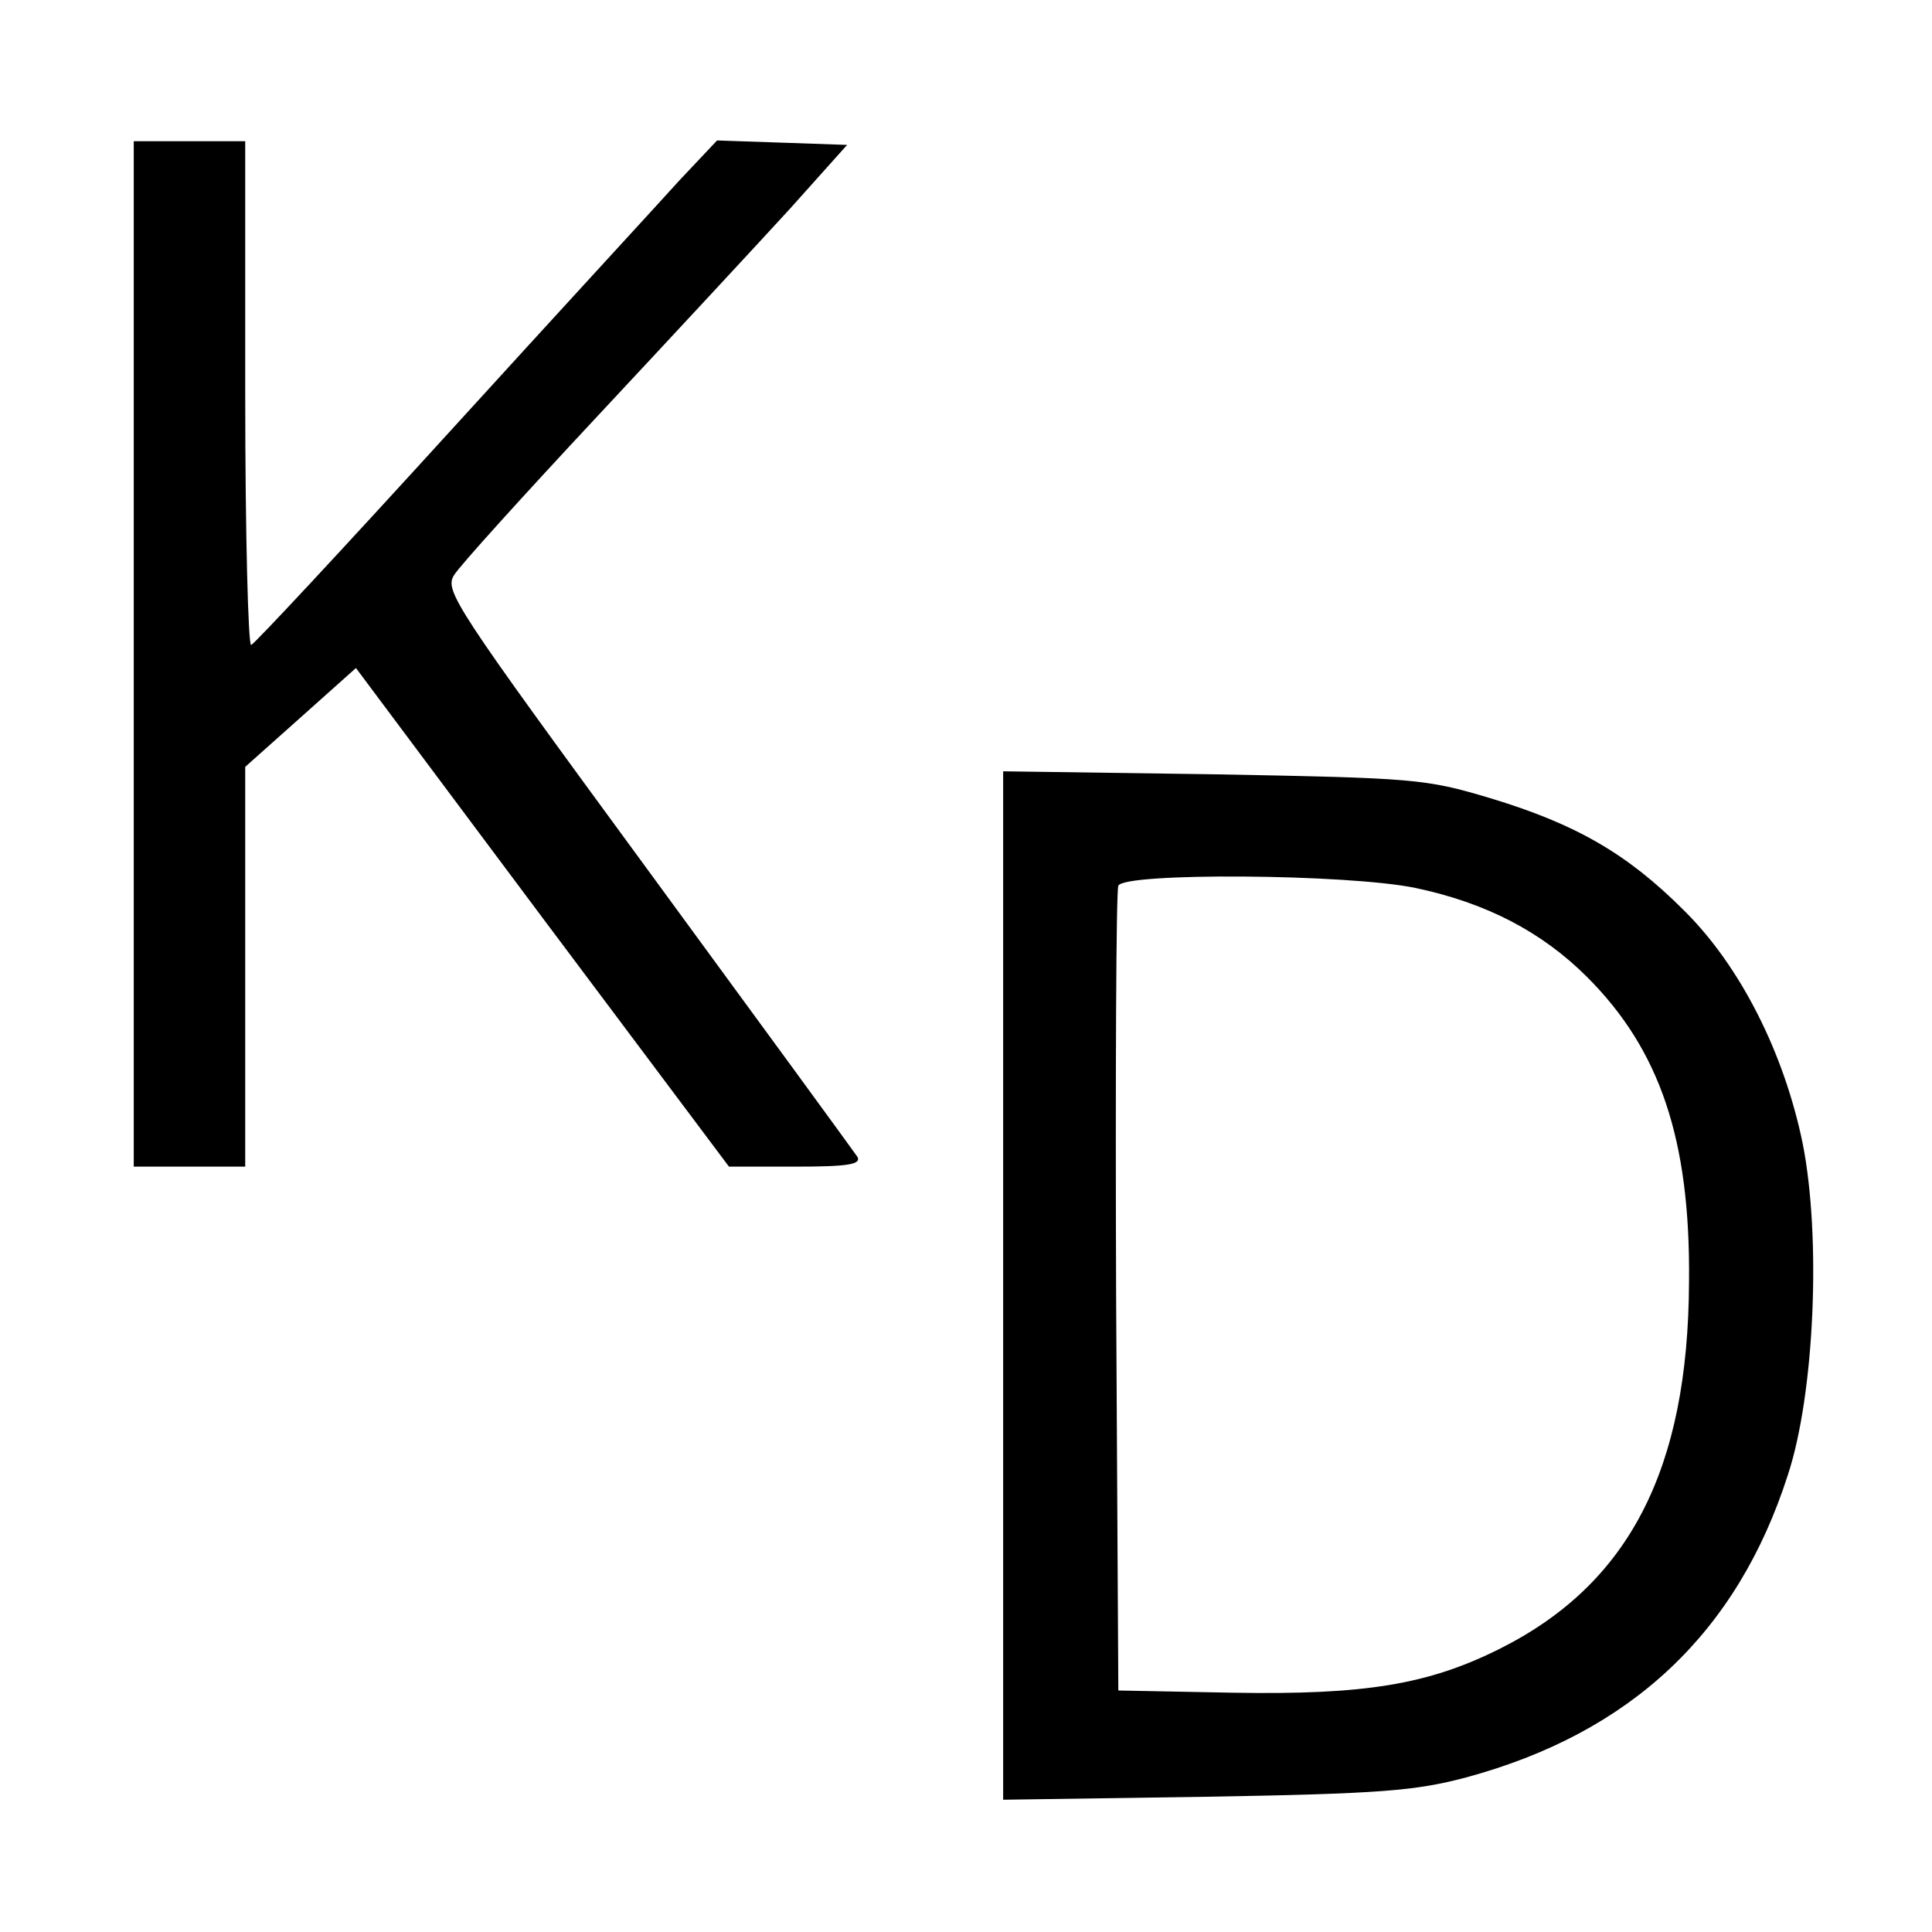
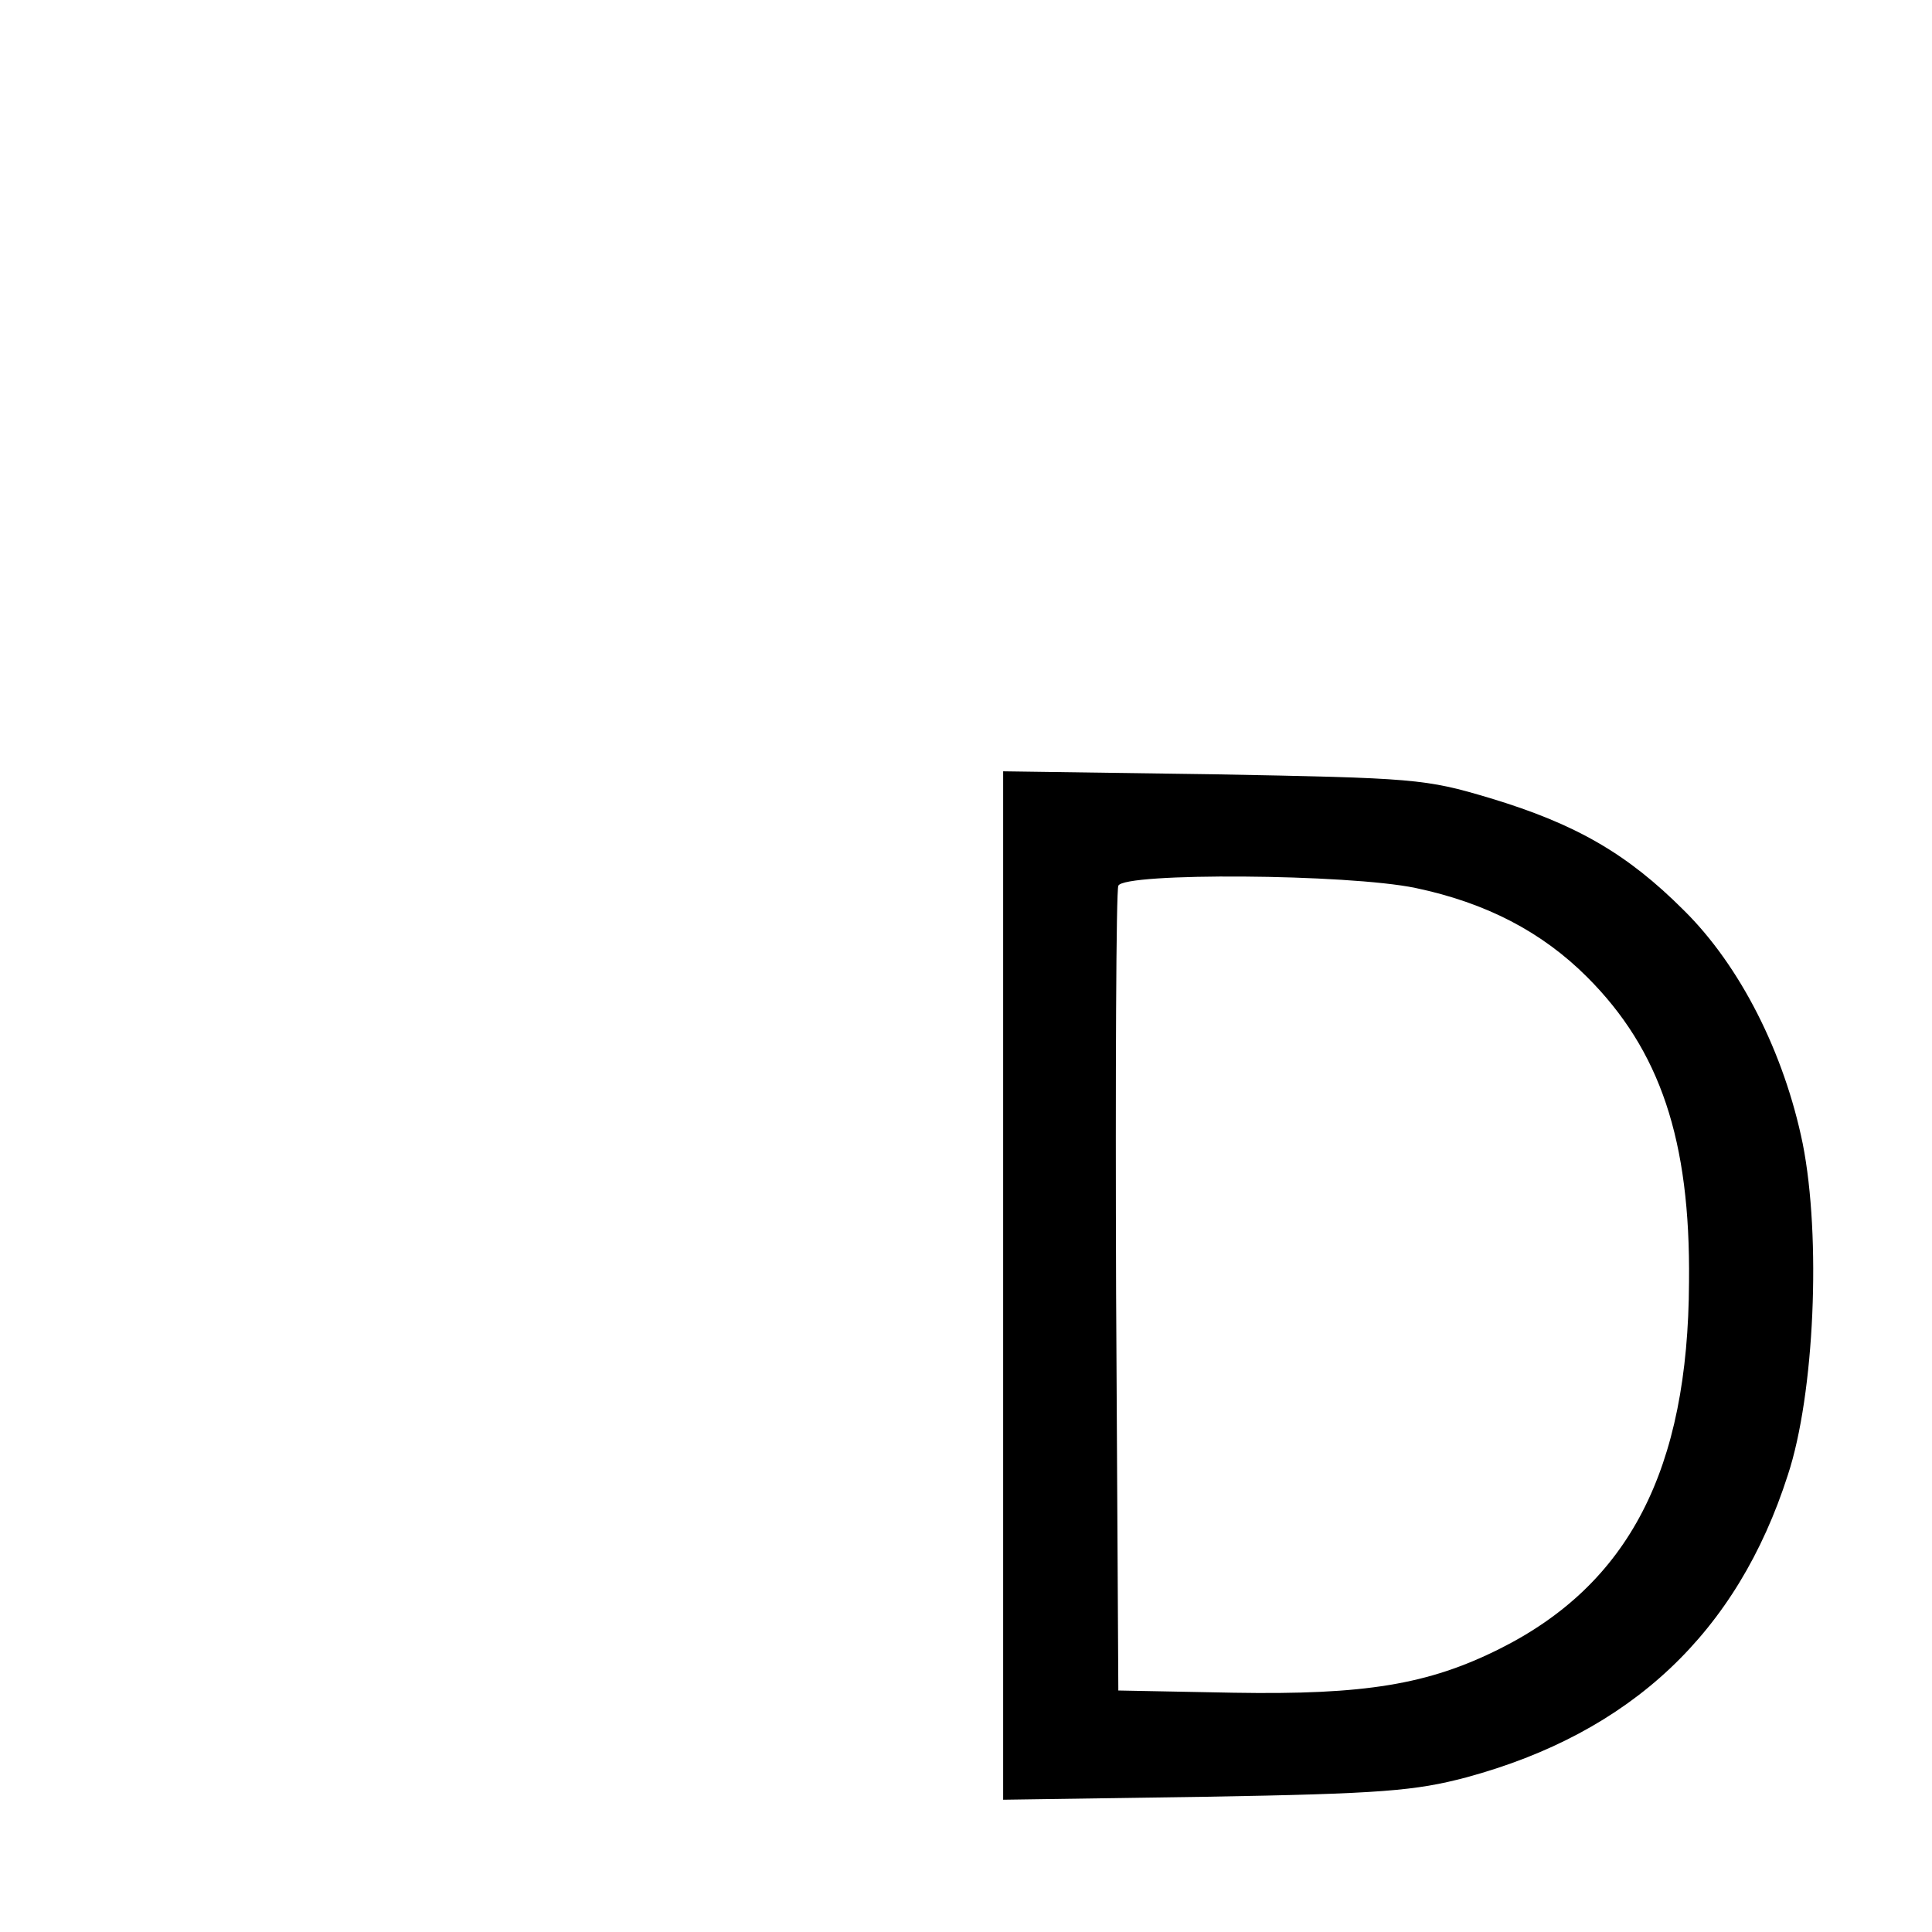
<svg xmlns="http://www.w3.org/2000/svg" version="1.0" width="260pt" height="260pt" viewBox="0 0 260 260" preserveAspectRatio="xMidYMid meet">
  <g transform="translate(0,260) scale(0.1,-0.1)" fill="#000000" stroke="none">
-     <path d="M180 1720 l0 -690 75 0 75 0 0 269 0 269 74 66 75 67 251 -336 251 -335 90 0 c70 0 88 3 83 13 -4 6 -131 180 -282 386 -261 356 -274 376 -261 397 8 13 95 109 194 215 99 106 215 231 258 278 l77 86 -87 3 -88 3 -50 -53 c-27 -30 -167 -182 -309 -338 -143 -157 -263 -286 -268 -288 -4 -2 -8 150 -8 337 l0 341 -75 0 -75 0 0 -690z" />
    <path d="M1350 870 l0 -692 273 4 c236 4 282 8 350 26 222 60 365 195 433 407 36 109 45 320 20 446 -25 122 -84 239 -160 314 -76 76 -145 116 -261 151 -87 26 -101 27 -372 32 l-283 4 0 -692z m555 535 c95 -20 170 -59 231 -120 98 -98 139 -219 137 -410 -1 -253 -81 -407 -255 -494 -96 -48 -181 -62 -358 -59 l-155 3 -3 535 c-1 294 0 541 3 548 7 18 309 16 400 -3z" />
  </g>
</svg>